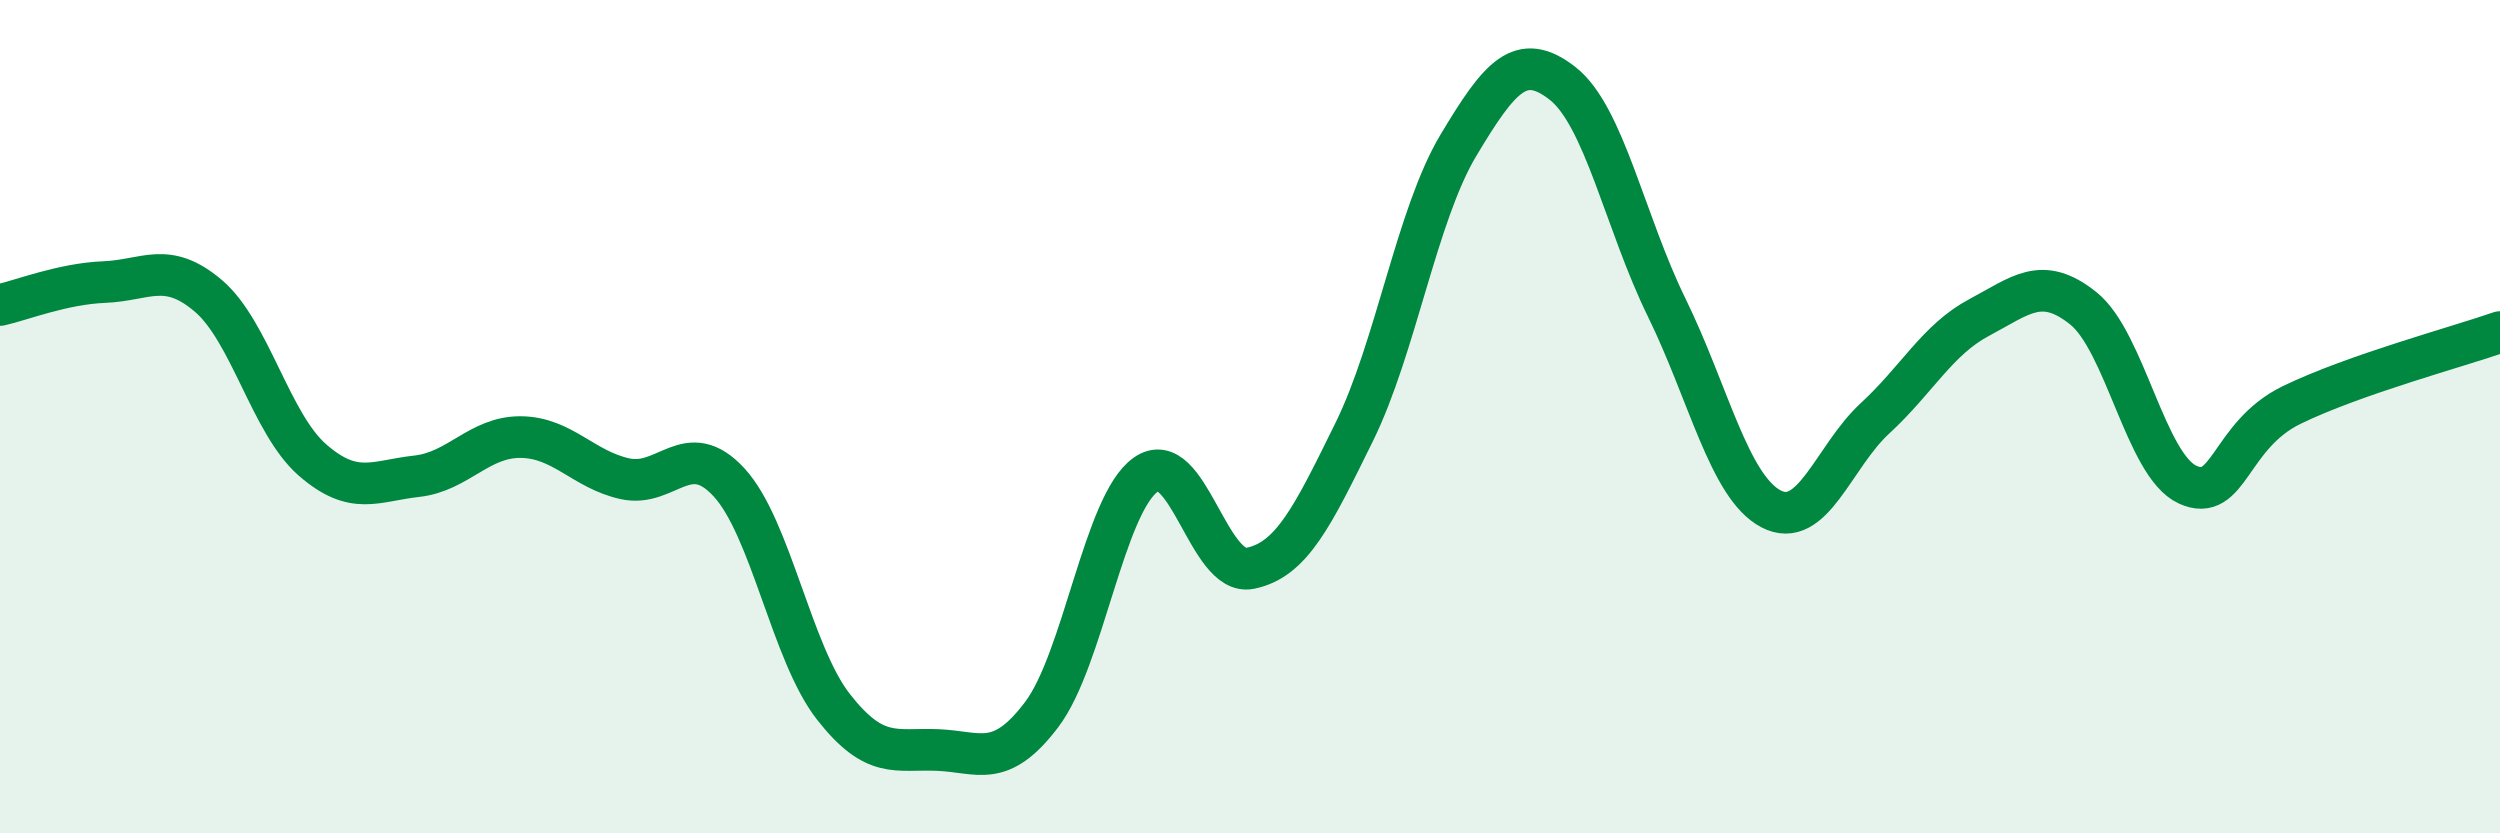
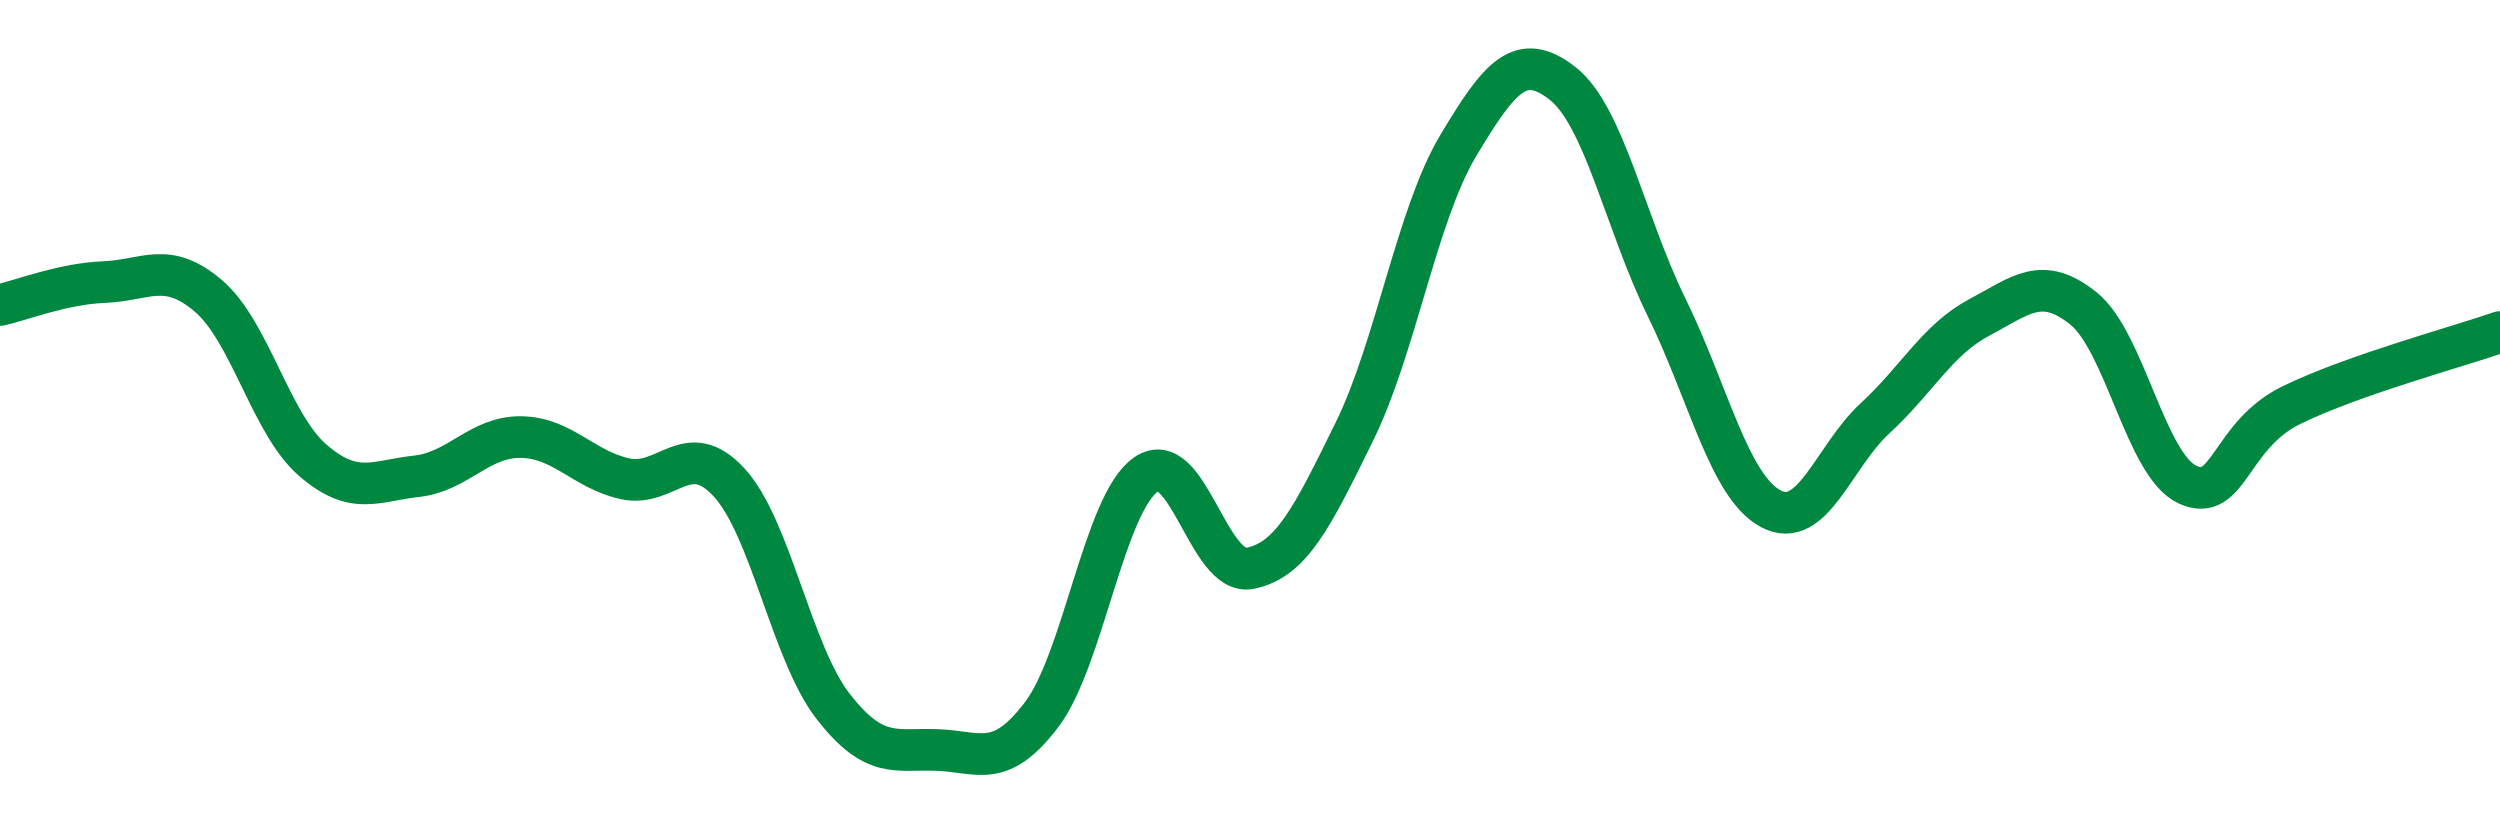
<svg xmlns="http://www.w3.org/2000/svg" width="60" height="20" viewBox="0 0 60 20">
-   <path d="M 0,7.32 C 0.5,7.21 1.5,6.81 2.5,6.77 C 3.5,6.73 4,6.25 5,7.1 C 6,7.95 6.5,10.17 7.5,11.04 C 8.5,11.91 9,11.54 10,11.43 C 11,11.32 11.5,10.48 12.5,10.49 C 13.5,10.5 14,11.27 15,11.49 C 16,11.71 16.5,10.49 17.5,11.58 C 18.5,12.67 19,15.68 20,16.96 C 21,18.24 21.5,17.96 22.5,18 C 23.5,18.04 24,18.47 25,17.15 C 26,15.83 26.5,12.09 27.5,11.39 C 28.5,10.69 29,13.84 30,13.64 C 31,13.44 31.5,12.4 32.5,10.37 C 33.5,8.34 34,5.16 35,3.49 C 36,1.82 36.5,1.22 37.5,2 C 38.5,2.78 39,5.34 40,7.38 C 41,9.42 41.5,11.68 42.5,12.21 C 43.5,12.74 44,10.96 45,10.04 C 46,9.12 46.5,8.15 47.5,7.62 C 48.5,7.09 49,6.6 50,7.4 C 51,8.2 51.5,11.17 52.5,11.63 C 53.5,12.09 53.5,10.45 55,9.72 C 56.5,8.99 59,8.32 60,7.97L60 20L0 20Z" fill="#008740" opacity="0.1" stroke-linecap="round" stroke-linejoin="round" />
  <path d="M 0,7.32 C 0.5,7.21 1.5,6.81 2.5,6.77 C 3.5,6.73 4,6.25 5,7.1 C 6,7.95 6.5,10.17 7.5,11.04 C 8.5,11.91 9,11.54 10,11.43 C 11,11.32 11.5,10.48 12.5,10.49 C 13.5,10.5 14,11.27 15,11.49 C 16,11.71 16.5,10.49 17.5,11.58 C 18.5,12.67 19,15.68 20,16.96 C 21,18.24 21.5,17.96 22.5,18 C 23.5,18.04 24,18.47 25,17.15 C 26,15.83 26.5,12.09 27.5,11.39 C 28.5,10.69 29,13.84 30,13.64 C 31,13.44 31.5,12.4 32.5,10.37 C 33.5,8.34 34,5.16 35,3.49 C 36,1.82 36.5,1.22 37.5,2 C 38.5,2.78 39,5.34 40,7.38 C 41,9.42 41.5,11.68 42.5,12.21 C 43.5,12.74 44,10.96 45,10.04 C 46,9.12 46.5,8.15 47.5,7.62 C 48.5,7.09 49,6.6 50,7.4 C 51,8.2 51.5,11.17 52.5,11.63 C 53.5,12.09 53.5,10.45 55,9.72 C 56.5,8.99 59,8.32 60,7.97" stroke="#008740" stroke-width="1" fill="none" stroke-linecap="round" stroke-linejoin="round" />
</svg>